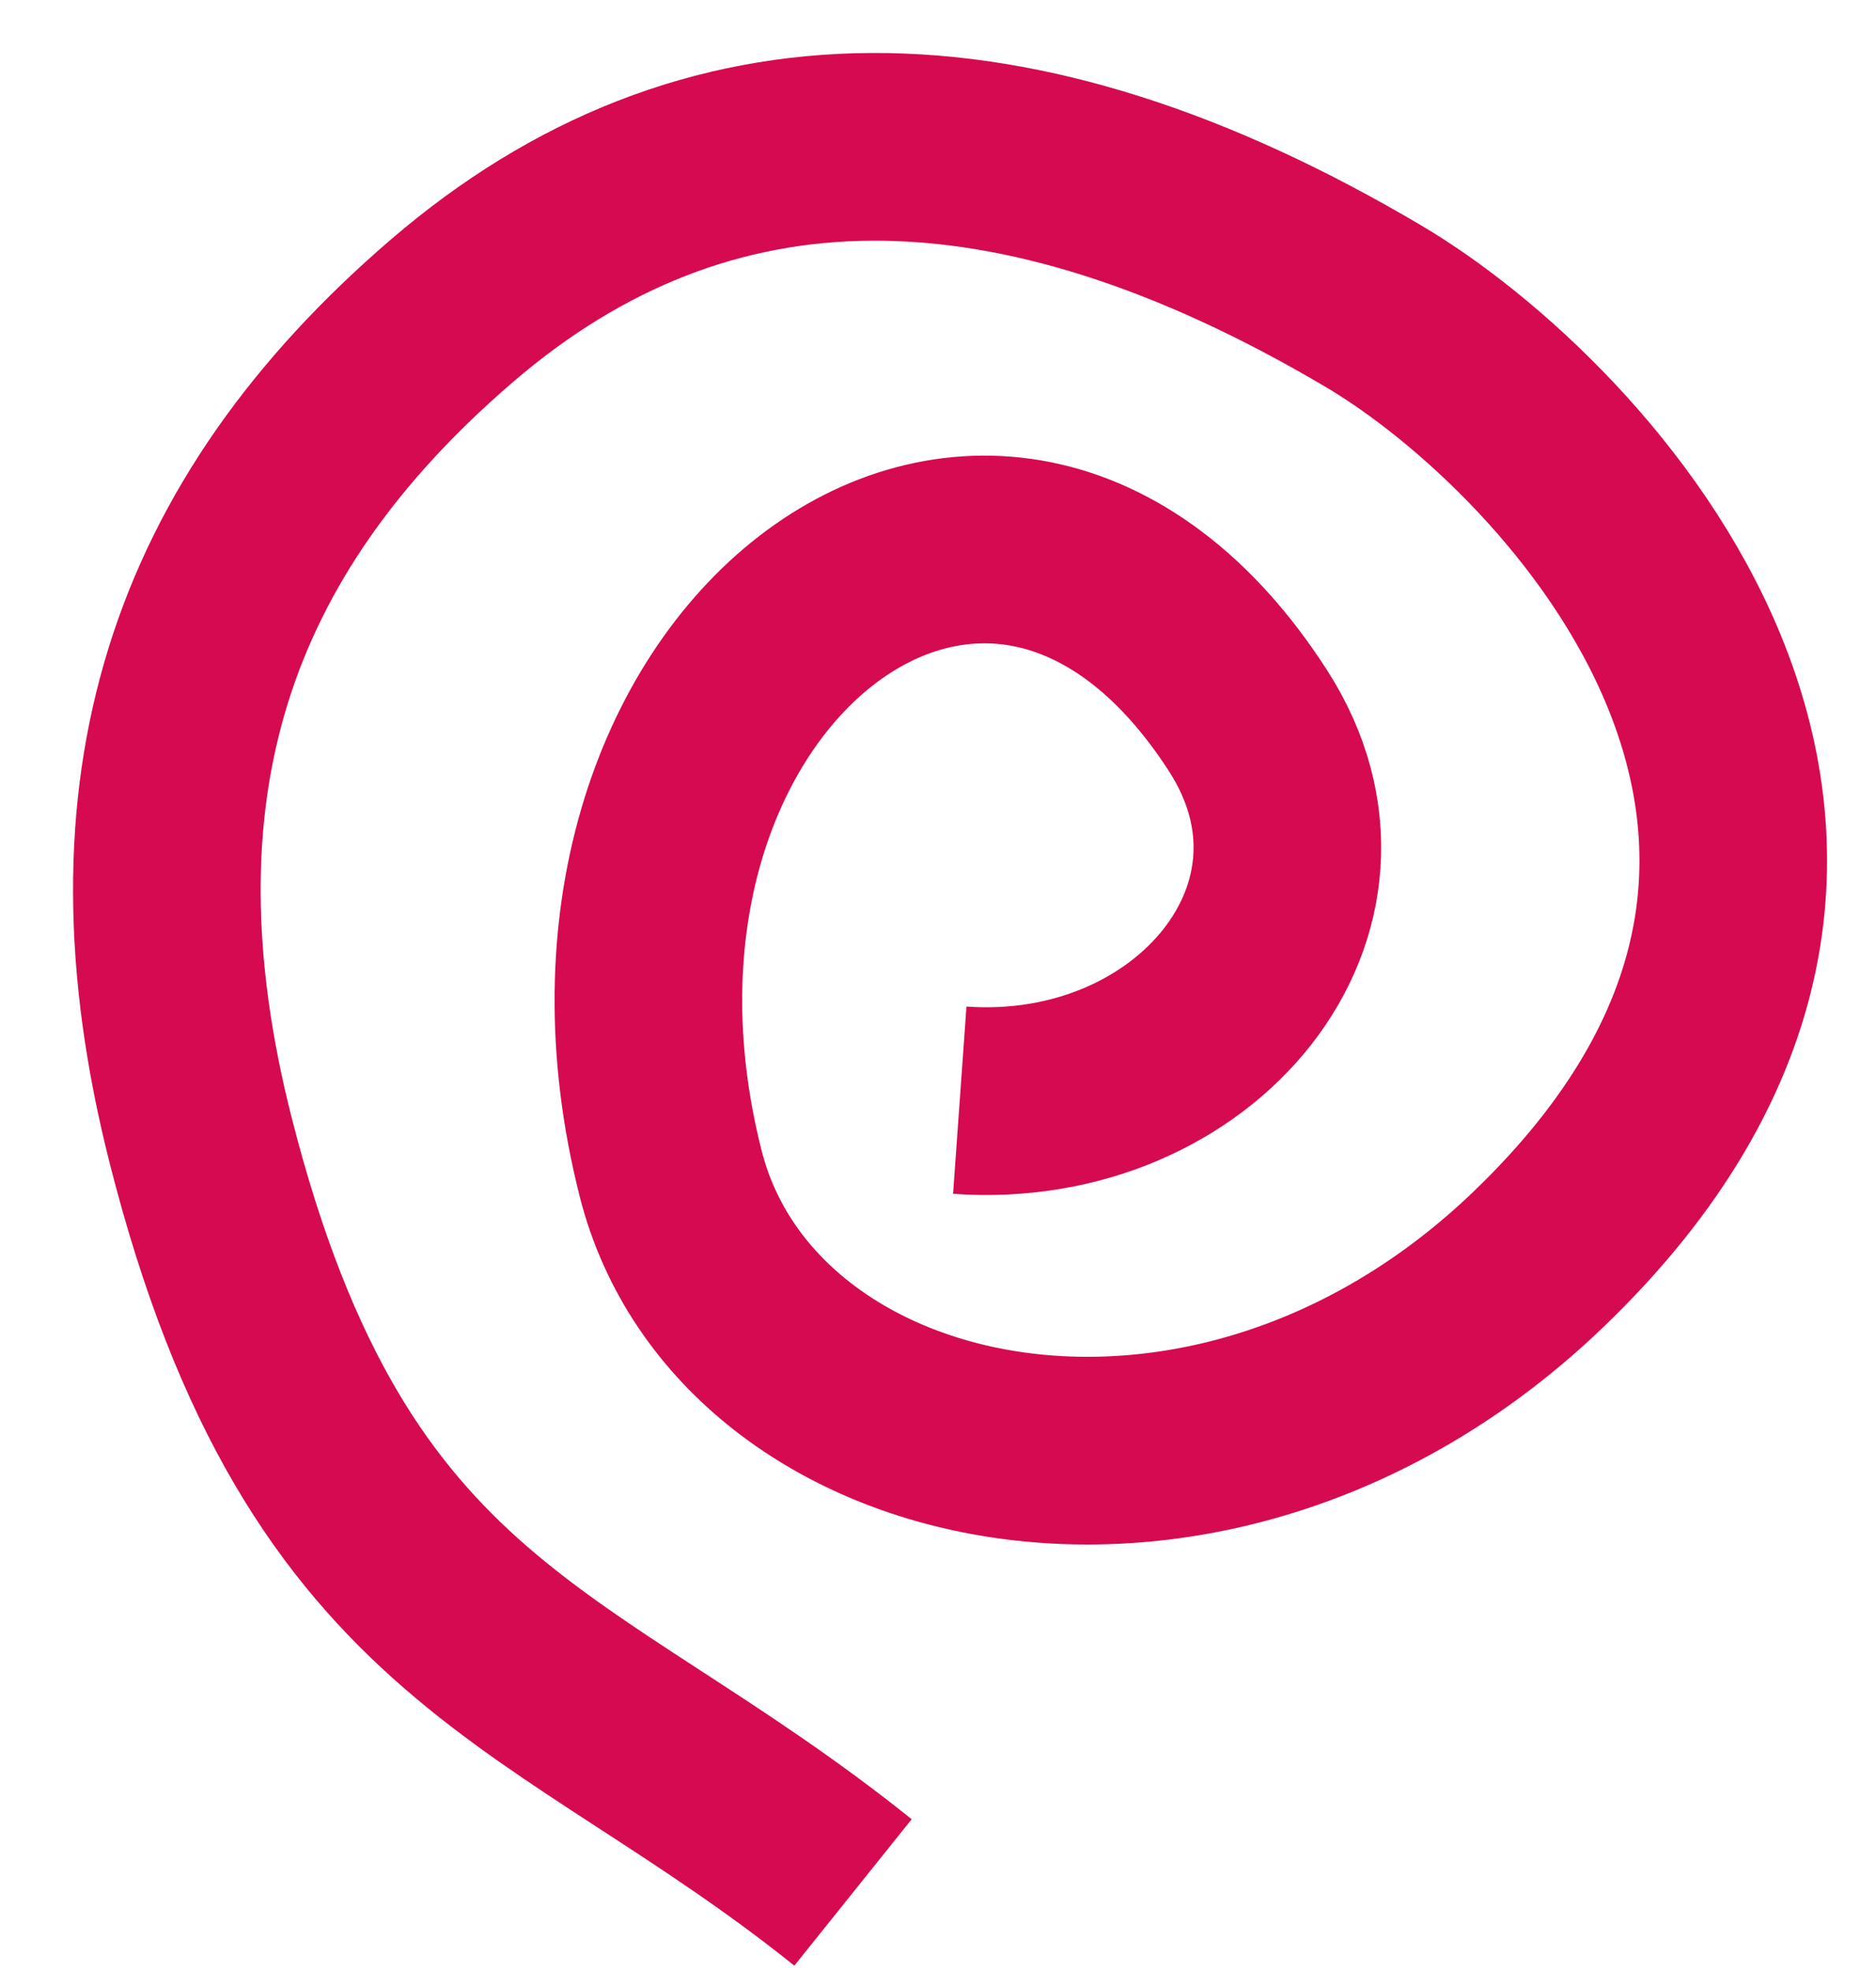
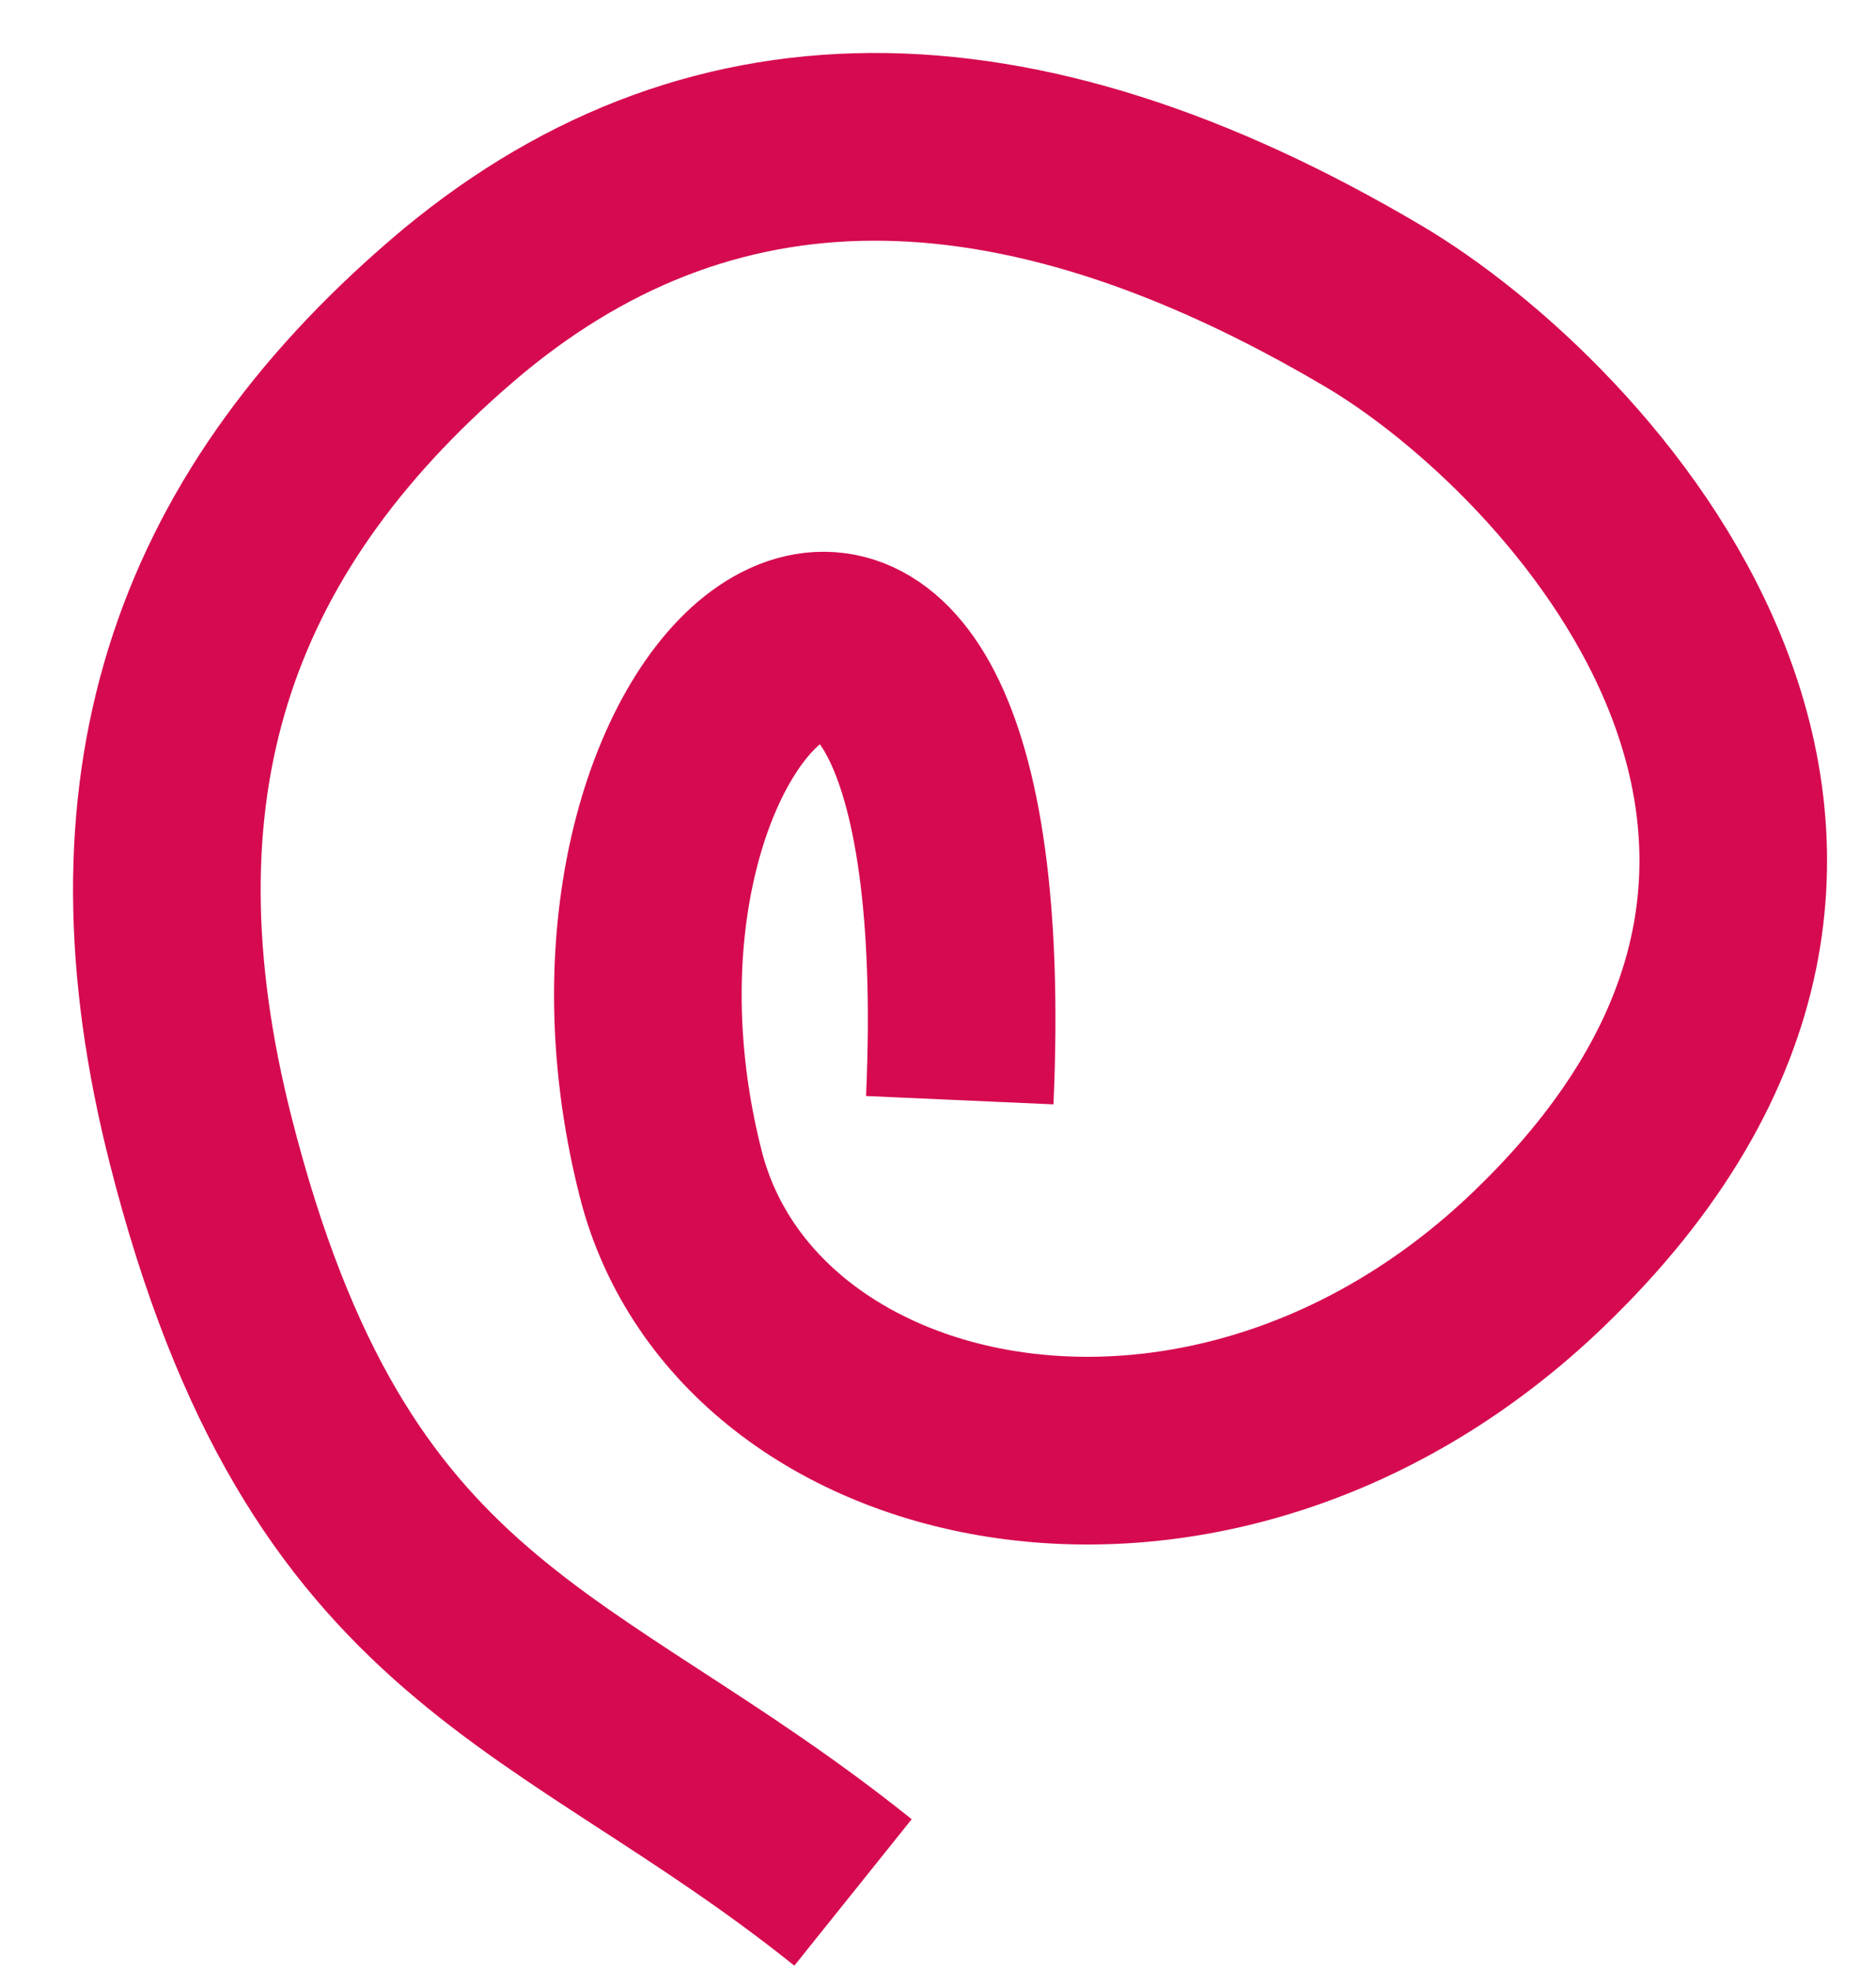
<svg xmlns="http://www.w3.org/2000/svg" width="20" height="21" viewBox="0 0 20 21" fill="none">
-   <path d="M10.232 11.722C12.737 11.901 14.59 9.675 13.306 7.68C10.599 3.476 5.789 7.142 7.15 12.504C7.951 15.662 12.92 16.761 16.402 13.417C21.018 8.984 16.803 4.539 14.645 3.264C10.786 0.982 7.51 0.998 4.817 3.312C2.124 5.626 1.192 8.418 2.138 12.145C3.499 17.506 6.005 17.686 9.094 20.163" stroke="#D60A50" stroke-width="2" />
+   <path d="M10.232 11.722C10.599 3.476 5.789 7.142 7.15 12.504C7.951 15.662 12.92 16.761 16.402 13.417C21.018 8.984 16.803 4.539 14.645 3.264C10.786 0.982 7.51 0.998 4.817 3.312C2.124 5.626 1.192 8.418 2.138 12.145C3.499 17.506 6.005 17.686 9.094 20.163" stroke="#D60A50" stroke-width="2" />
</svg>